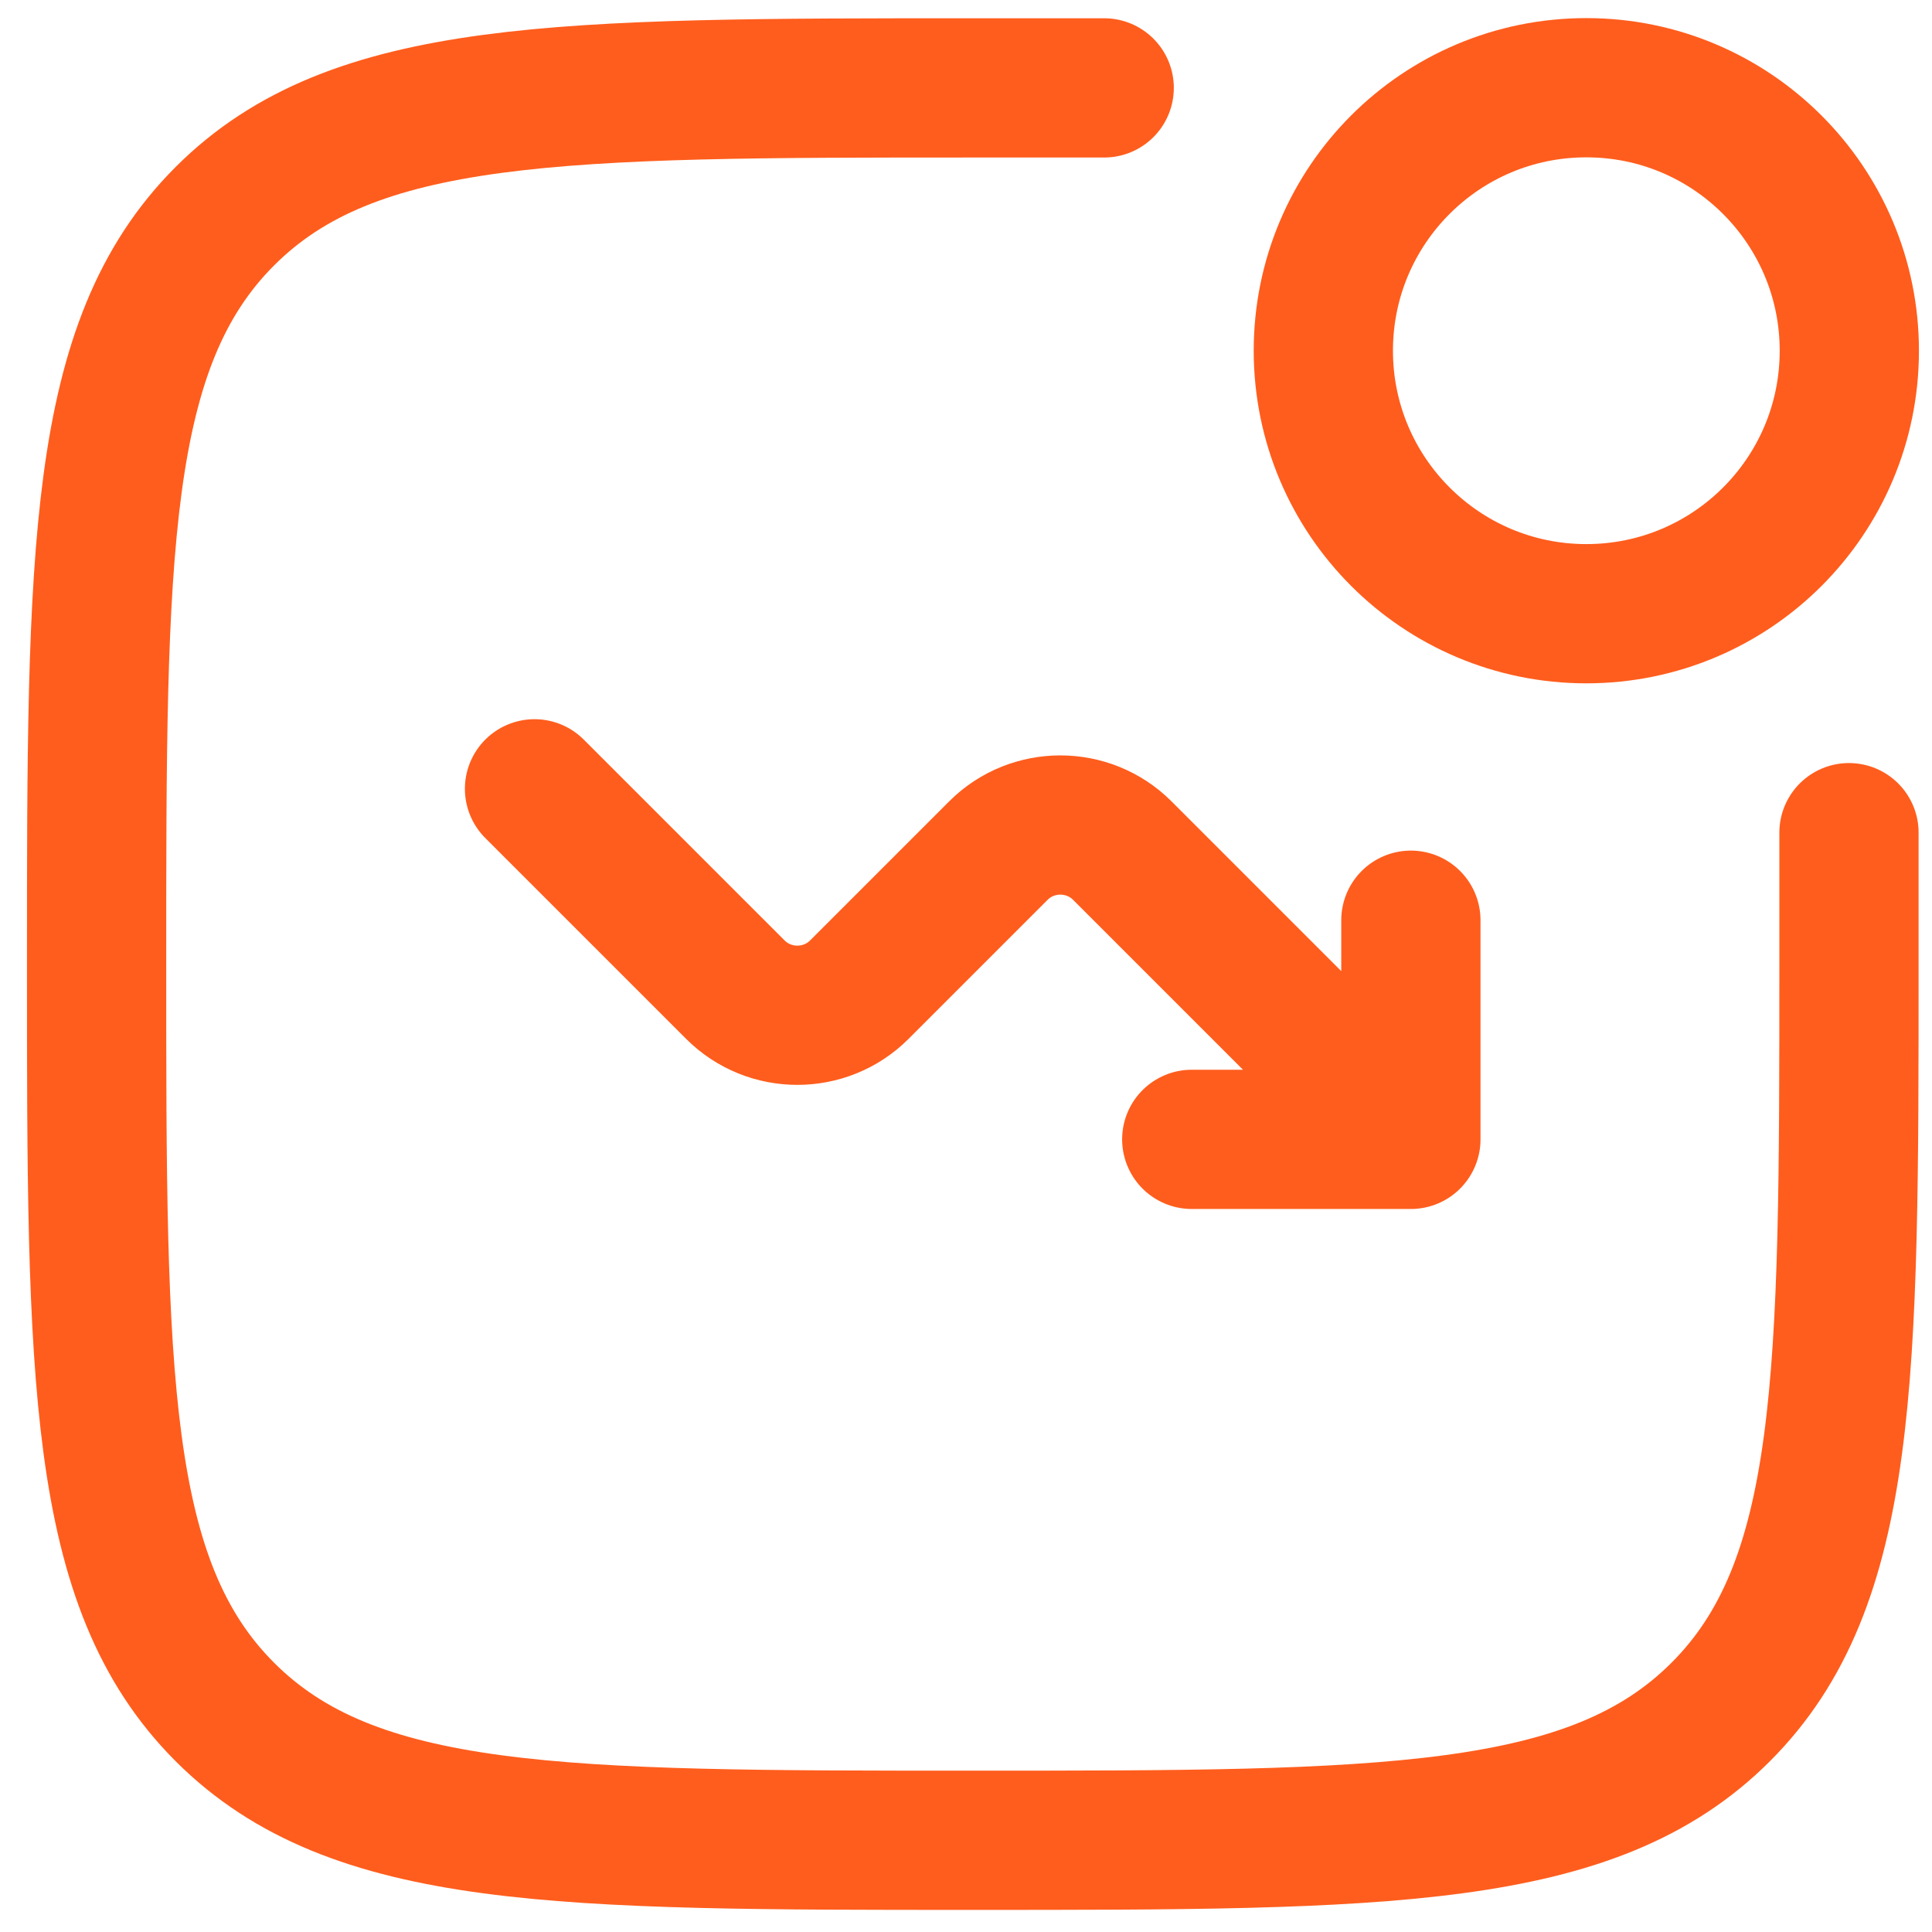
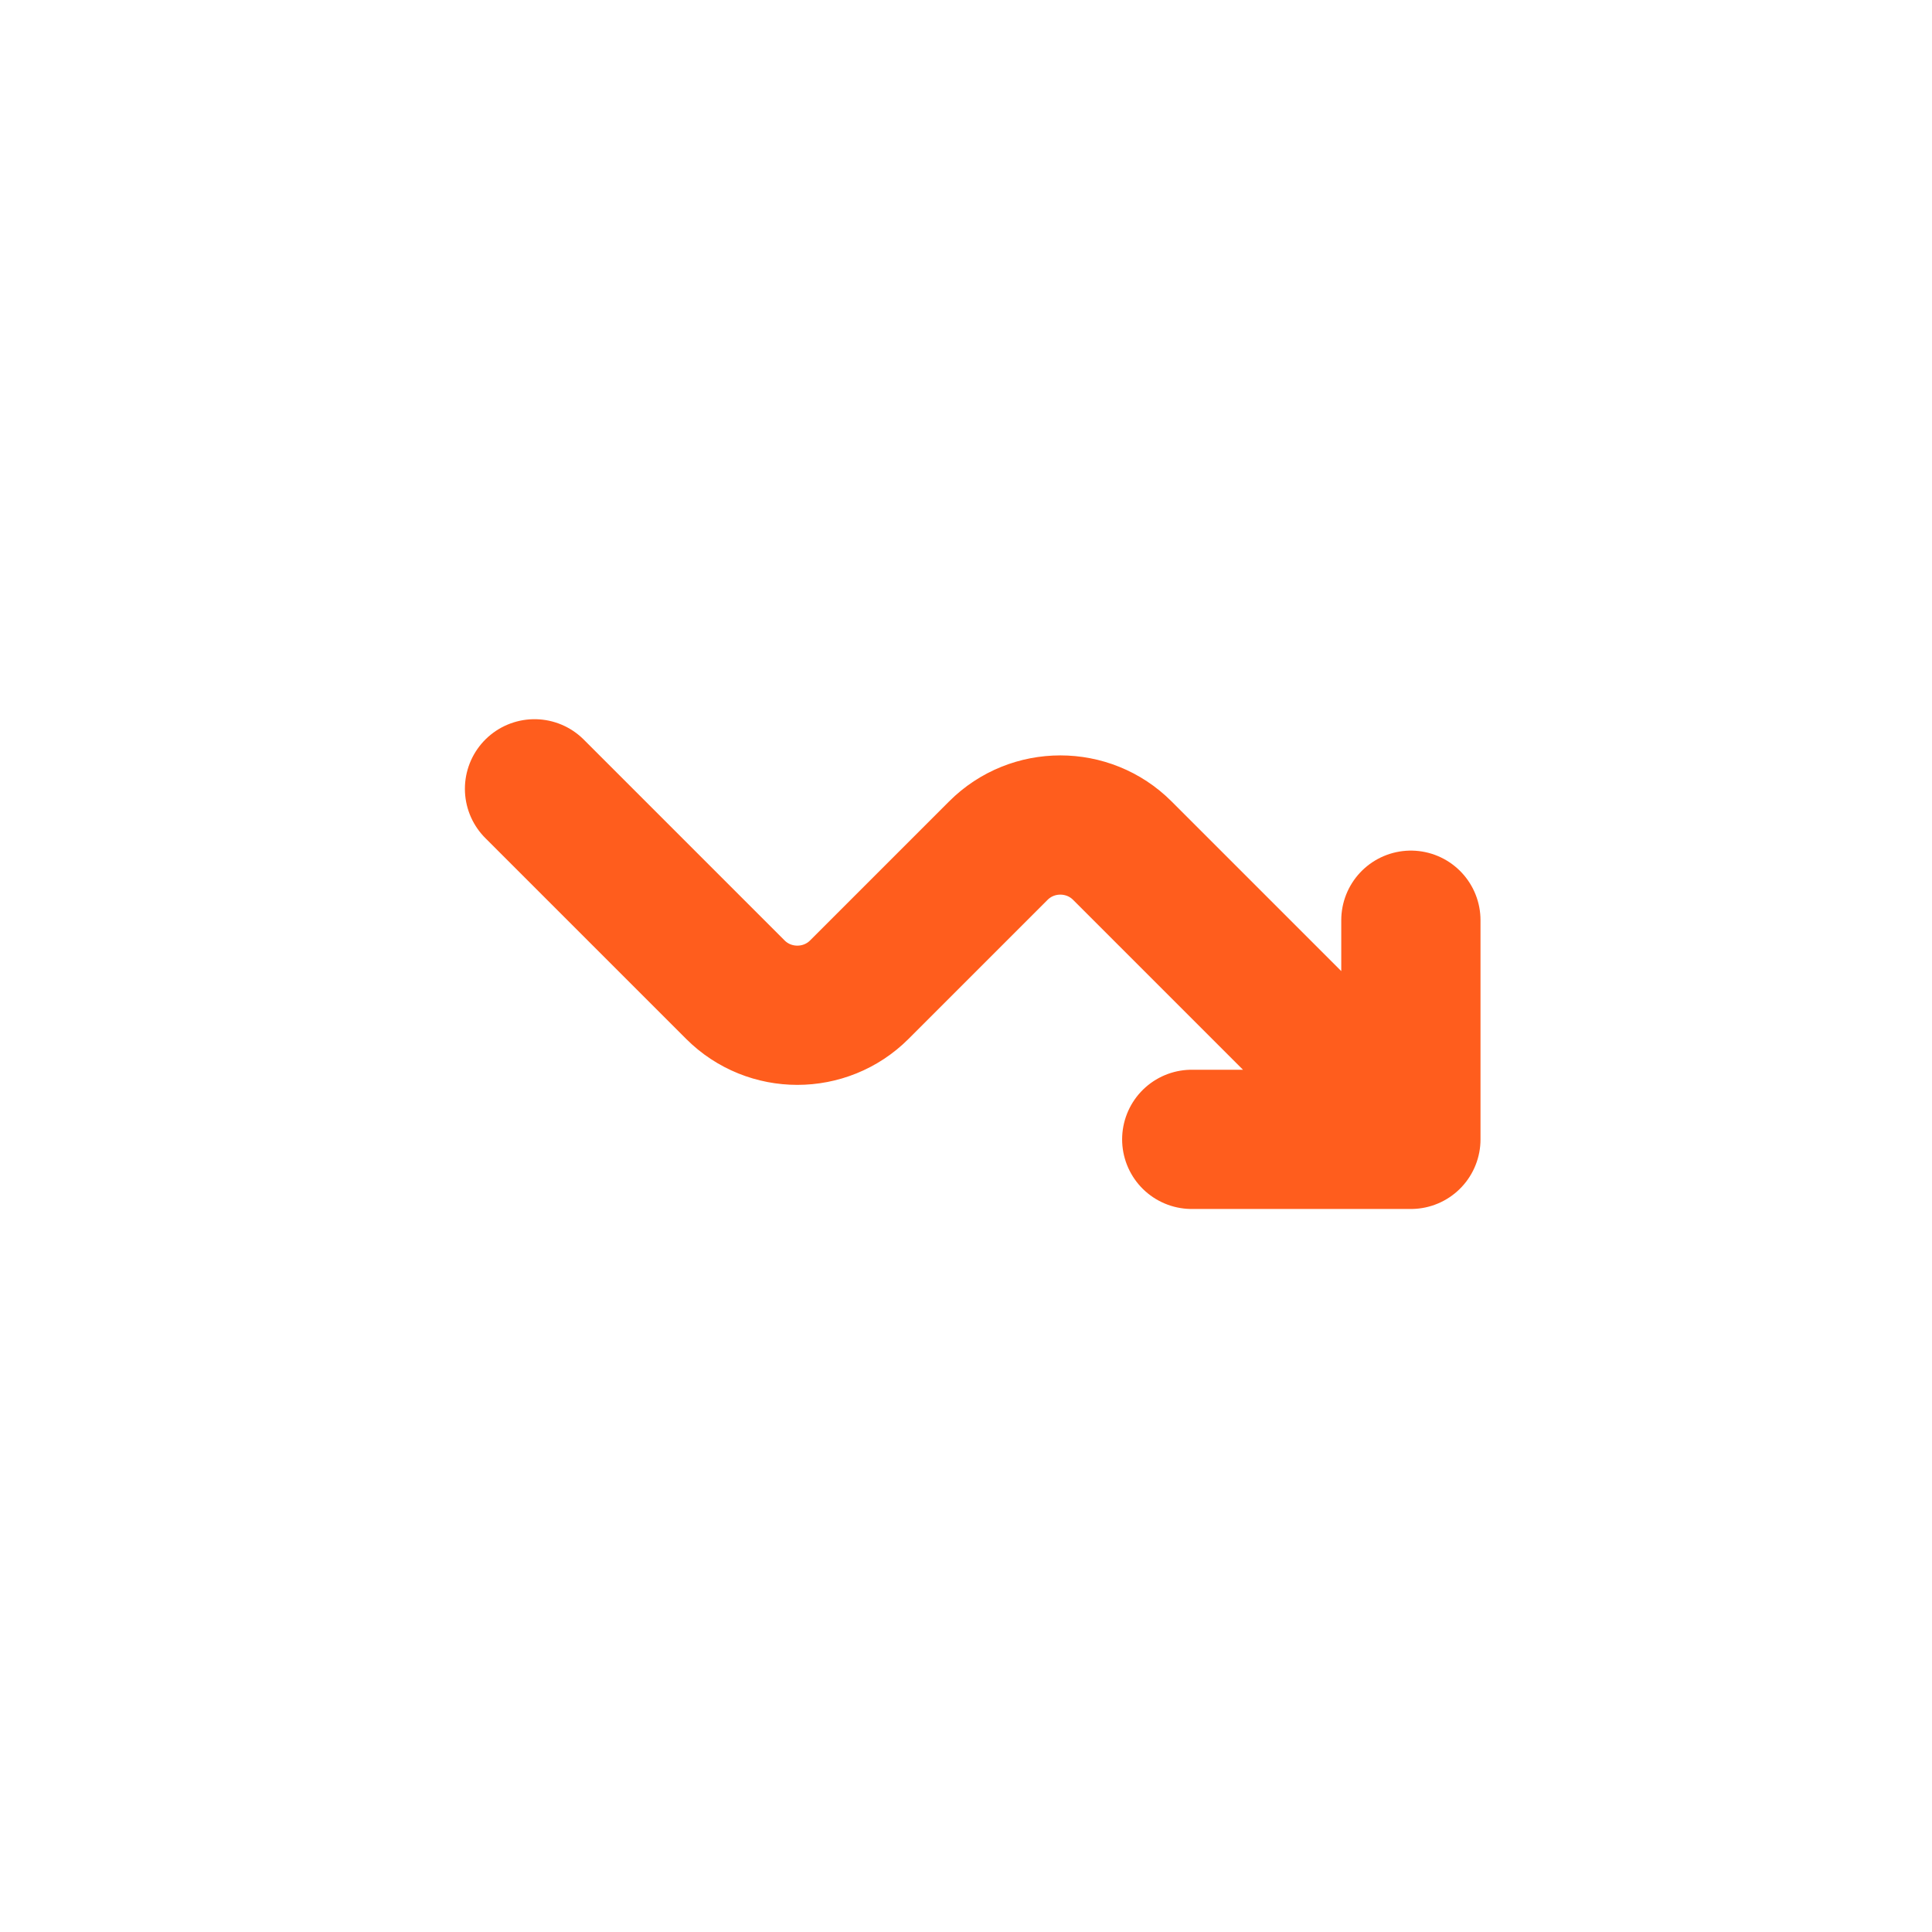
<svg xmlns="http://www.w3.org/2000/svg" id="Ebene_2" data-name="Ebene 2" width="111" height="111" viewBox="0 0 111 111">
  <defs>
    <style>
      .cls-1, .cls-2, .cls-3, .cls-4 {
        fill: none;
      }

      .cls-2, .cls-3, .cls-4 {
        stroke: #ff5d1d;
        stroke-width: 8px;
      }

      .cls-3 {
        stroke-linejoin: round;
      }

      .cls-3, .cls-4 {
        stroke-linecap: round;
      }
    </style>
  </defs>
  <g id="Ebene_2-2" data-name="Ebene 2">
    <g>
      <g id="Eco_Mode" data-name="Eco Mode">
        <g>
          <path class="cls-3" d="M30.71,45.32l11.54,11.54c1.96,1.96,5.16,1.96,7.12,0l7.99-7.99c1.96-1.96,5.16-1.96,7.12,0l16.58,16.58M81.06,65.46v-12.59M81.06,65.46h-12.59" />
-           <path class="cls-4" d="M106.23,47.84v7.55c0,23.74,0,35.6-7.37,42.97-7.37,7.37-19.24,7.37-42.97,7.37s-35.6,0-42.97-7.37c-7.37-7.37-7.37-19.24-7.37-42.97s0-35.6,7.37-42.97c7.37-7.37,19.24-7.37,42.97-7.37h7.55" />
-           <path class="cls-2" d="M76.03,20.15c0,8.34,6.76,15.11,15.11,15.11s15.11-6.76,15.11-15.11h0c0-8.34-6.76-15.11-15.11-15.11s-15.11,6.76-15.11,15.11h0" />
        </g>
      </g>
      <rect class="cls-1" width="111" height="111" />
    </g>
  </g>
</svg>